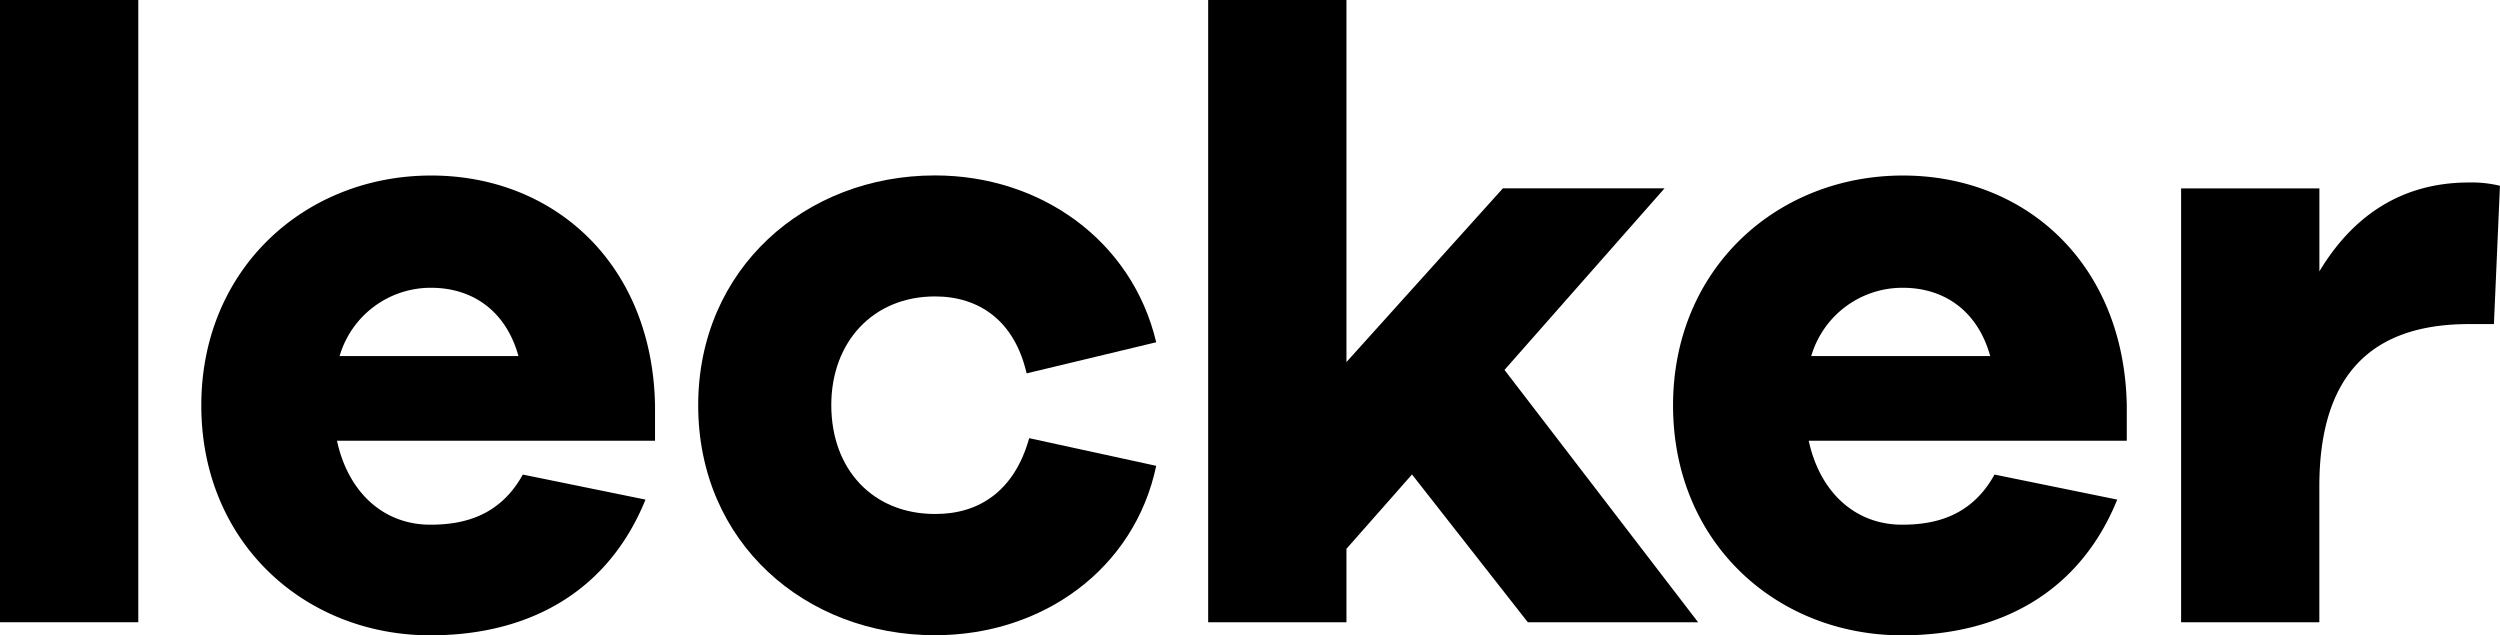
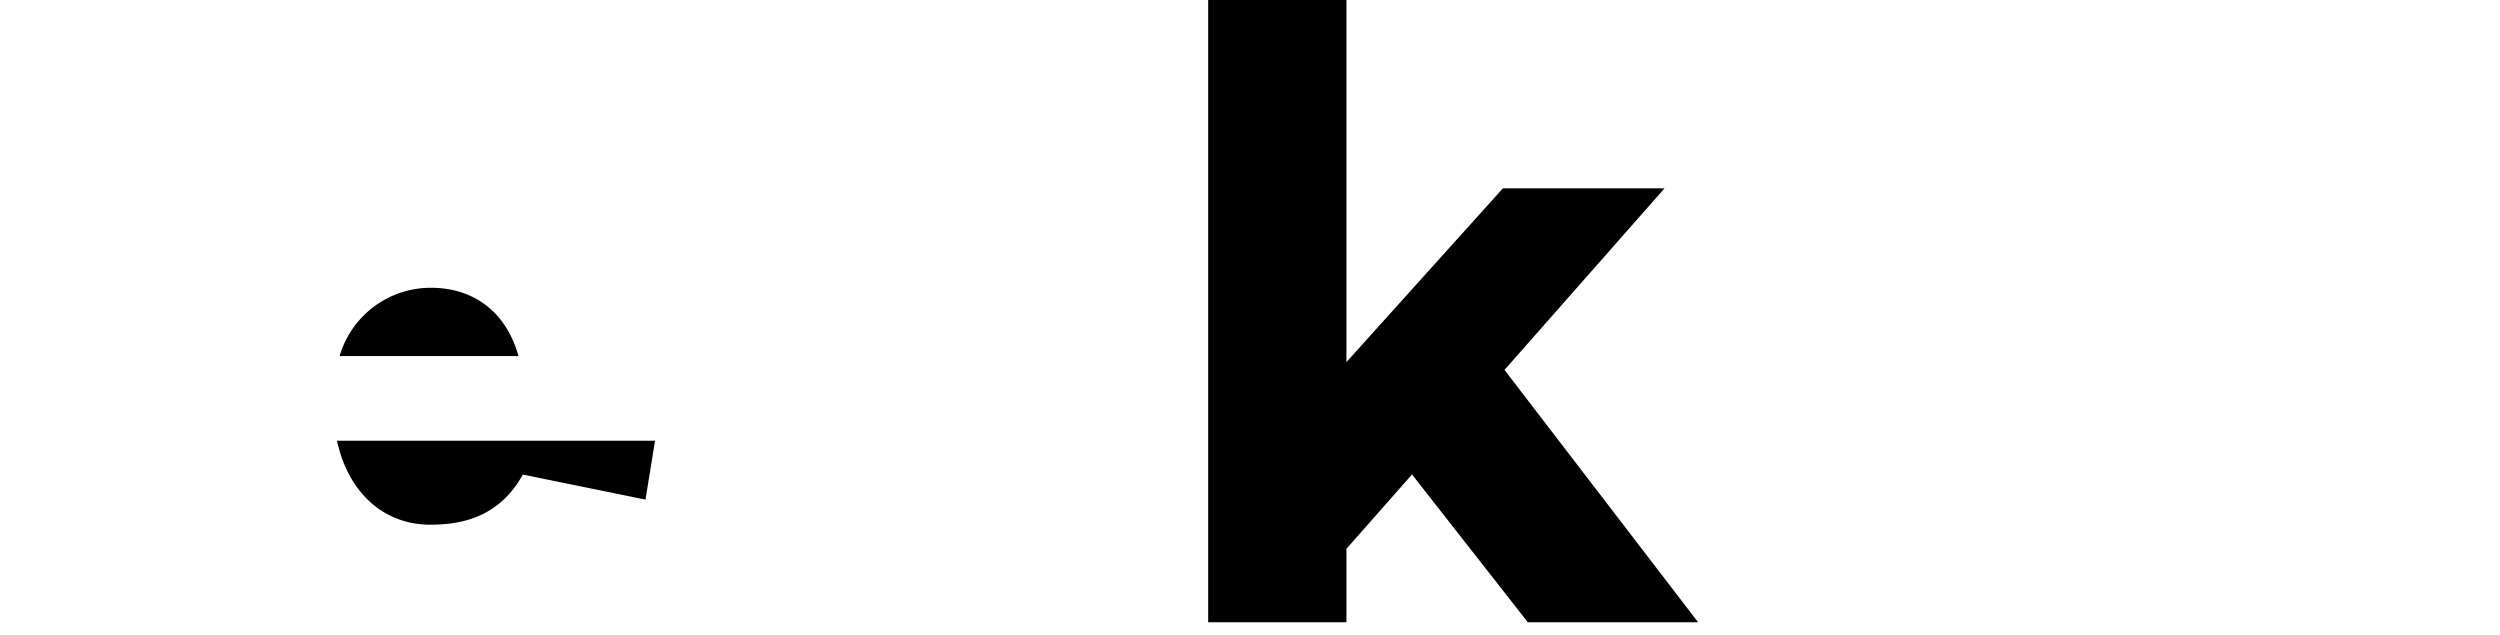
<svg xmlns="http://www.w3.org/2000/svg" id="Ebene_1" data-name="Ebene 1" viewBox="0 0 506.2 128.61">
-   <path d="M30.37,162.52v-126h28v126Z" transform="translate(-30.37 -36.53)" />
-   <path d="M163,125.77H98.6c2.28,10.5,9.45,17,18.9,17,6.48,0,14-1.58,18.73-10.15l24.84,5.07c-7.52,18.55-23.44,27.48-43.57,27.48-25.37,0-46.37-18.73-46.37-46.55,0-27.65,21-46.55,46.55-46.55,24.85,0,44.79,17.85,45.32,46.55ZM99.13,108.63h36.22c-2.62-9.45-9.62-13.83-17.67-13.83A19.23,19.23,0,0,0,99.13,108.63Z" transform="translate(-30.37 -36.53)" />
-   <path d="M238.76,125.25l25.72,5.6c-4.37,20.82-22.92,34.3-44.79,34.3-26.25,0-47.95-18.73-47.95-46.55,0-27.65,21.7-46.55,47.95-46.55,21.34,0,39.89,13.13,44.79,33.78l-26.24,6.3c-2.45-10.68-9.63-15.58-18.55-15.58-12.6,0-21,9.28-21,22,0,13,8.4,22.05,21,22.05C228.61,140.65,235.79,135.92,238.76,125.25Z" transform="translate(-30.37 -36.53)" />
+   <path d="M163,125.77H98.6c2.28,10.5,9.45,17,18.9,17,6.48,0,14-1.58,18.73-10.15l24.84,5.07ZM99.13,108.63h36.22c-2.62-9.45-9.62-13.83-17.67-13.83A19.23,19.23,0,0,0,99.13,108.63Z" transform="translate(-30.37 -36.53)" />
  <path d="M339.72,162.52,316.27,132.6,303,147.65v14.87H275v-126h28v73.32l31.67-35.17h32.73L335,111.43l39.2,51.09Z" transform="translate(-30.37 -36.53)" />
-   <path d="M461,125.77h-64.4c2.28,10.5,9.45,17,18.9,17,6.48,0,14-1.58,18.72-10.15l24.85,5.07c-7.52,18.55-23.44,27.48-43.57,27.48-25.37,0-46.37-18.73-46.37-46.55,0-27.65,21-46.55,46.55-46.55,24.84,0,44.79,17.85,45.32,46.55Zm-63.87-17.14h36.22c-2.63-9.45-9.62-13.83-17.67-13.83A19.23,19.23,0,0,0,397.11,108.63Z" transform="translate(-30.37 -36.53)" />
-   <path d="M536.56,74.15l-1.22,28h-5.07c-19.6,0-30.28,10.15-30.28,32.9v27.47H472V74.68h28v16.8c6.3-10.5,15.93-18,30.28-18A24.06,24.06,0,0,1,536.56,74.15Z" transform="translate(-30.37 -36.53)" />
</svg>